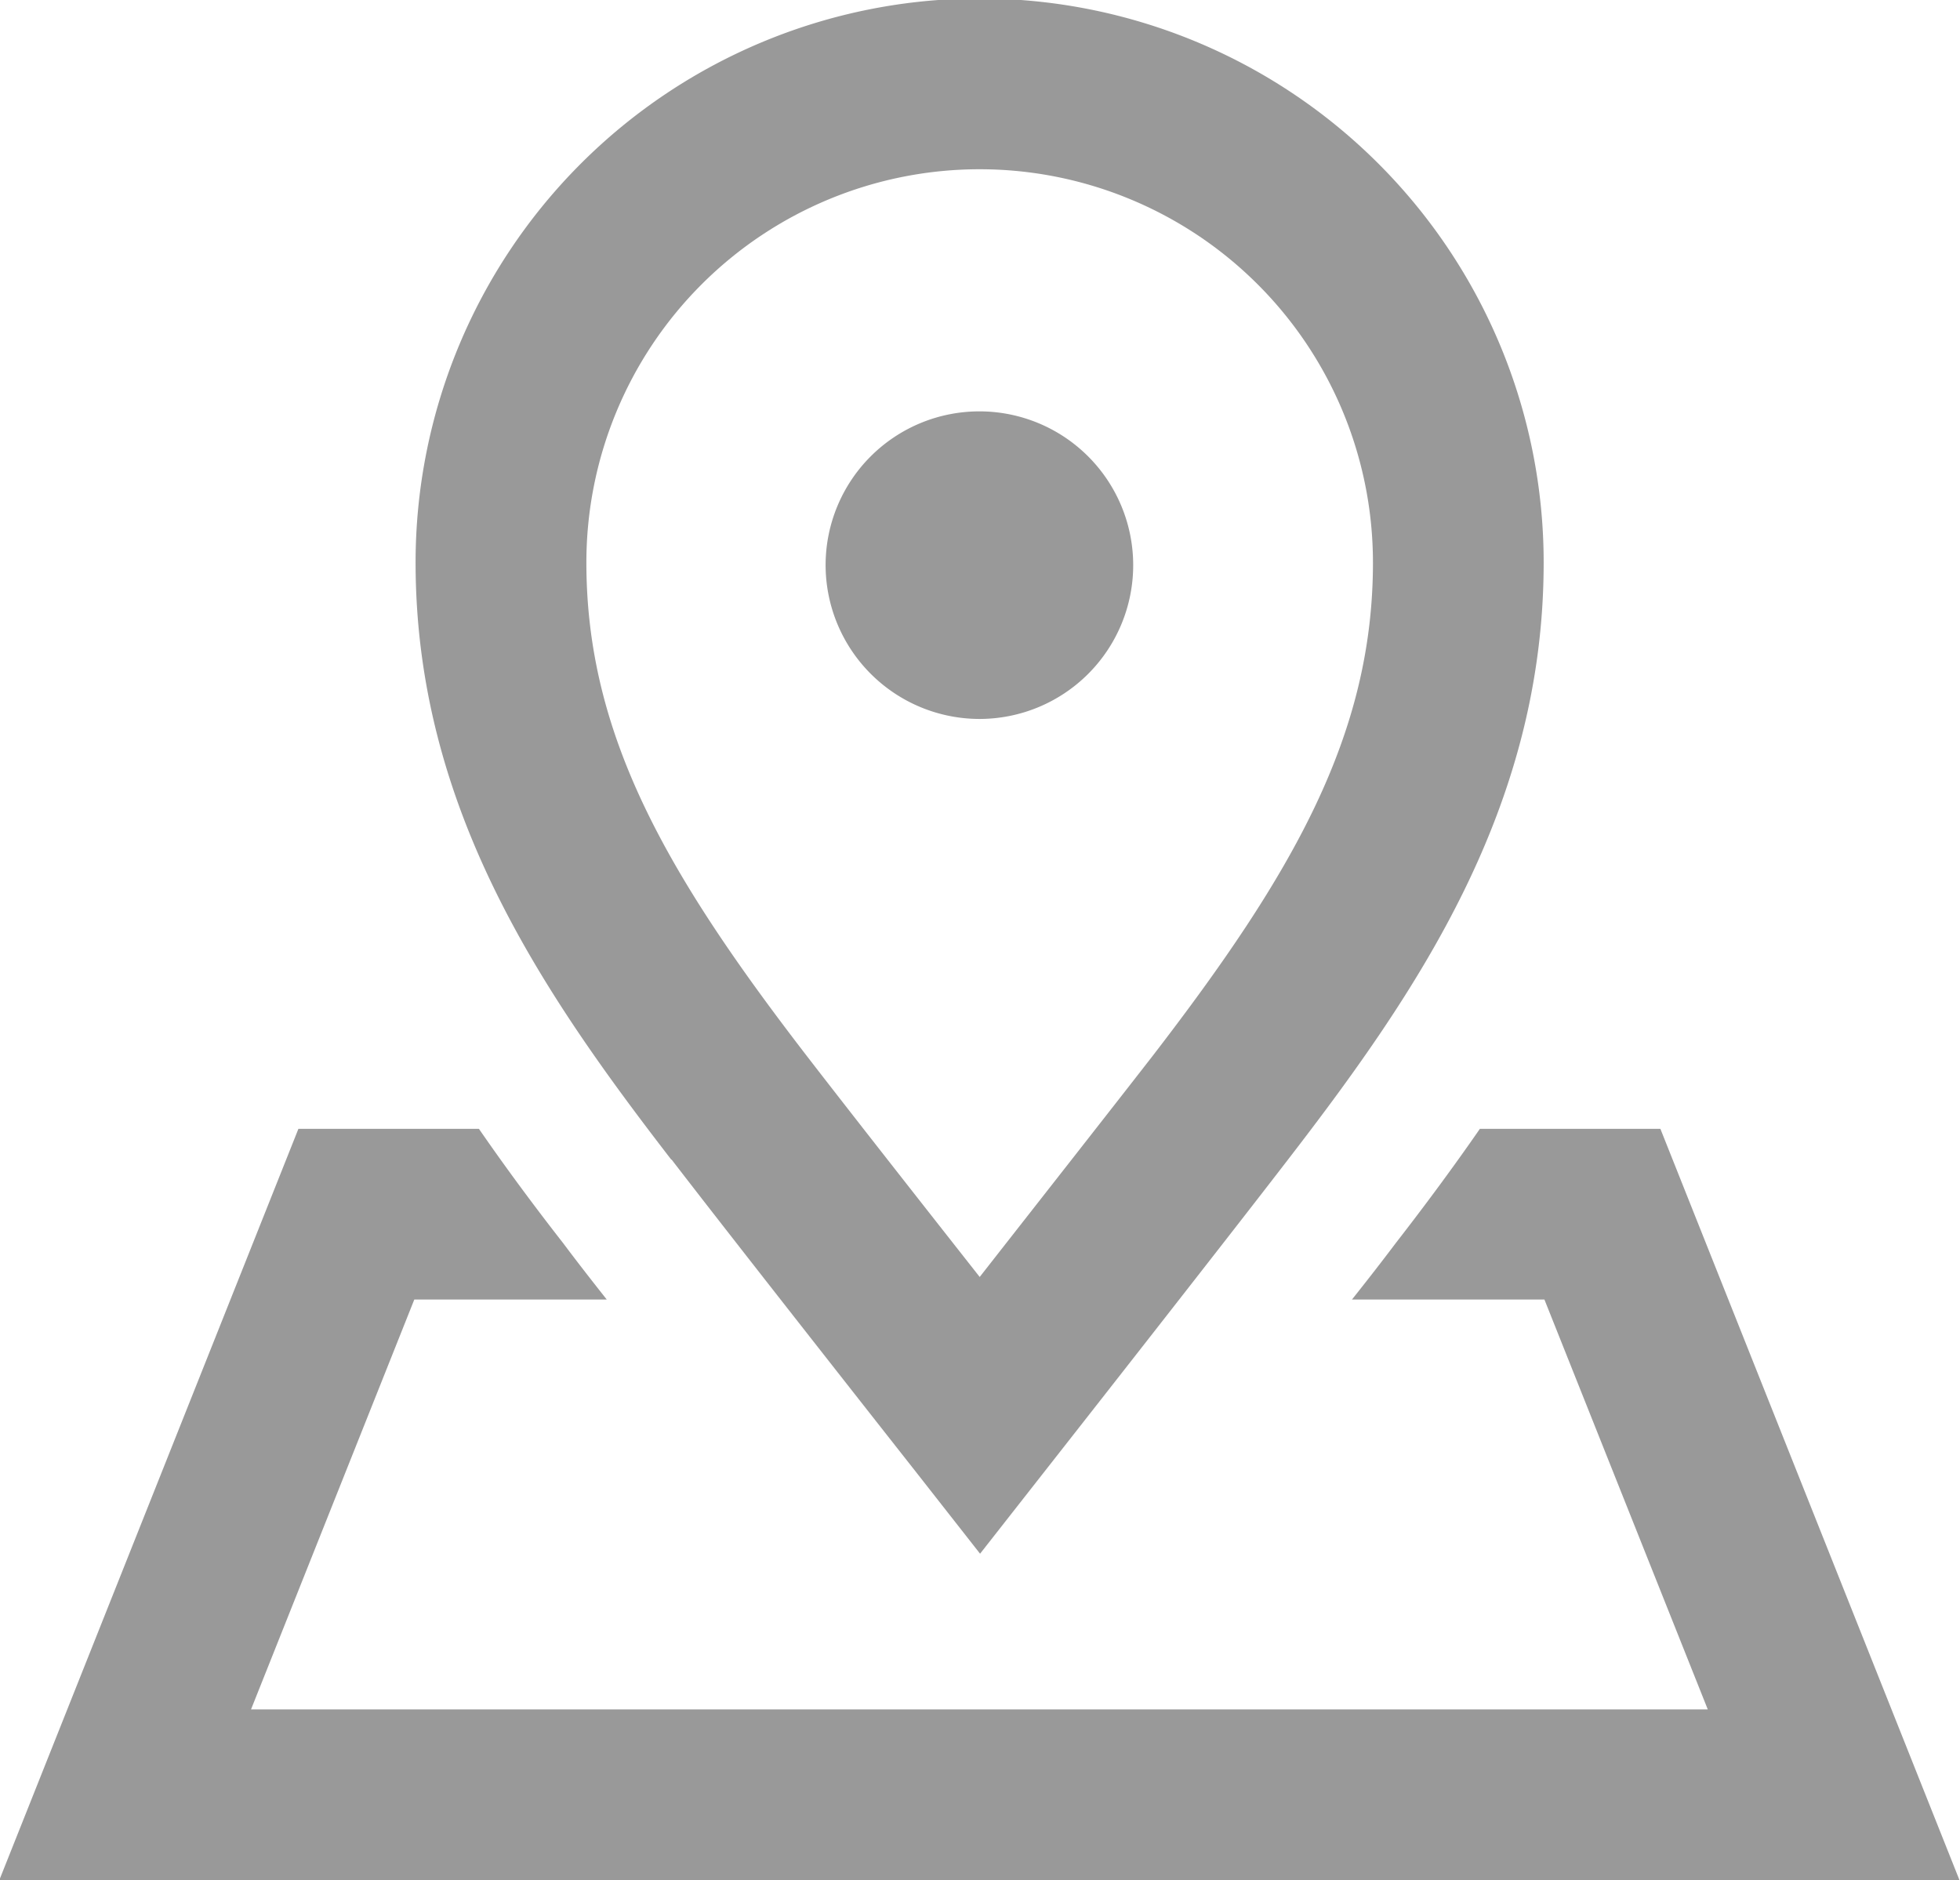
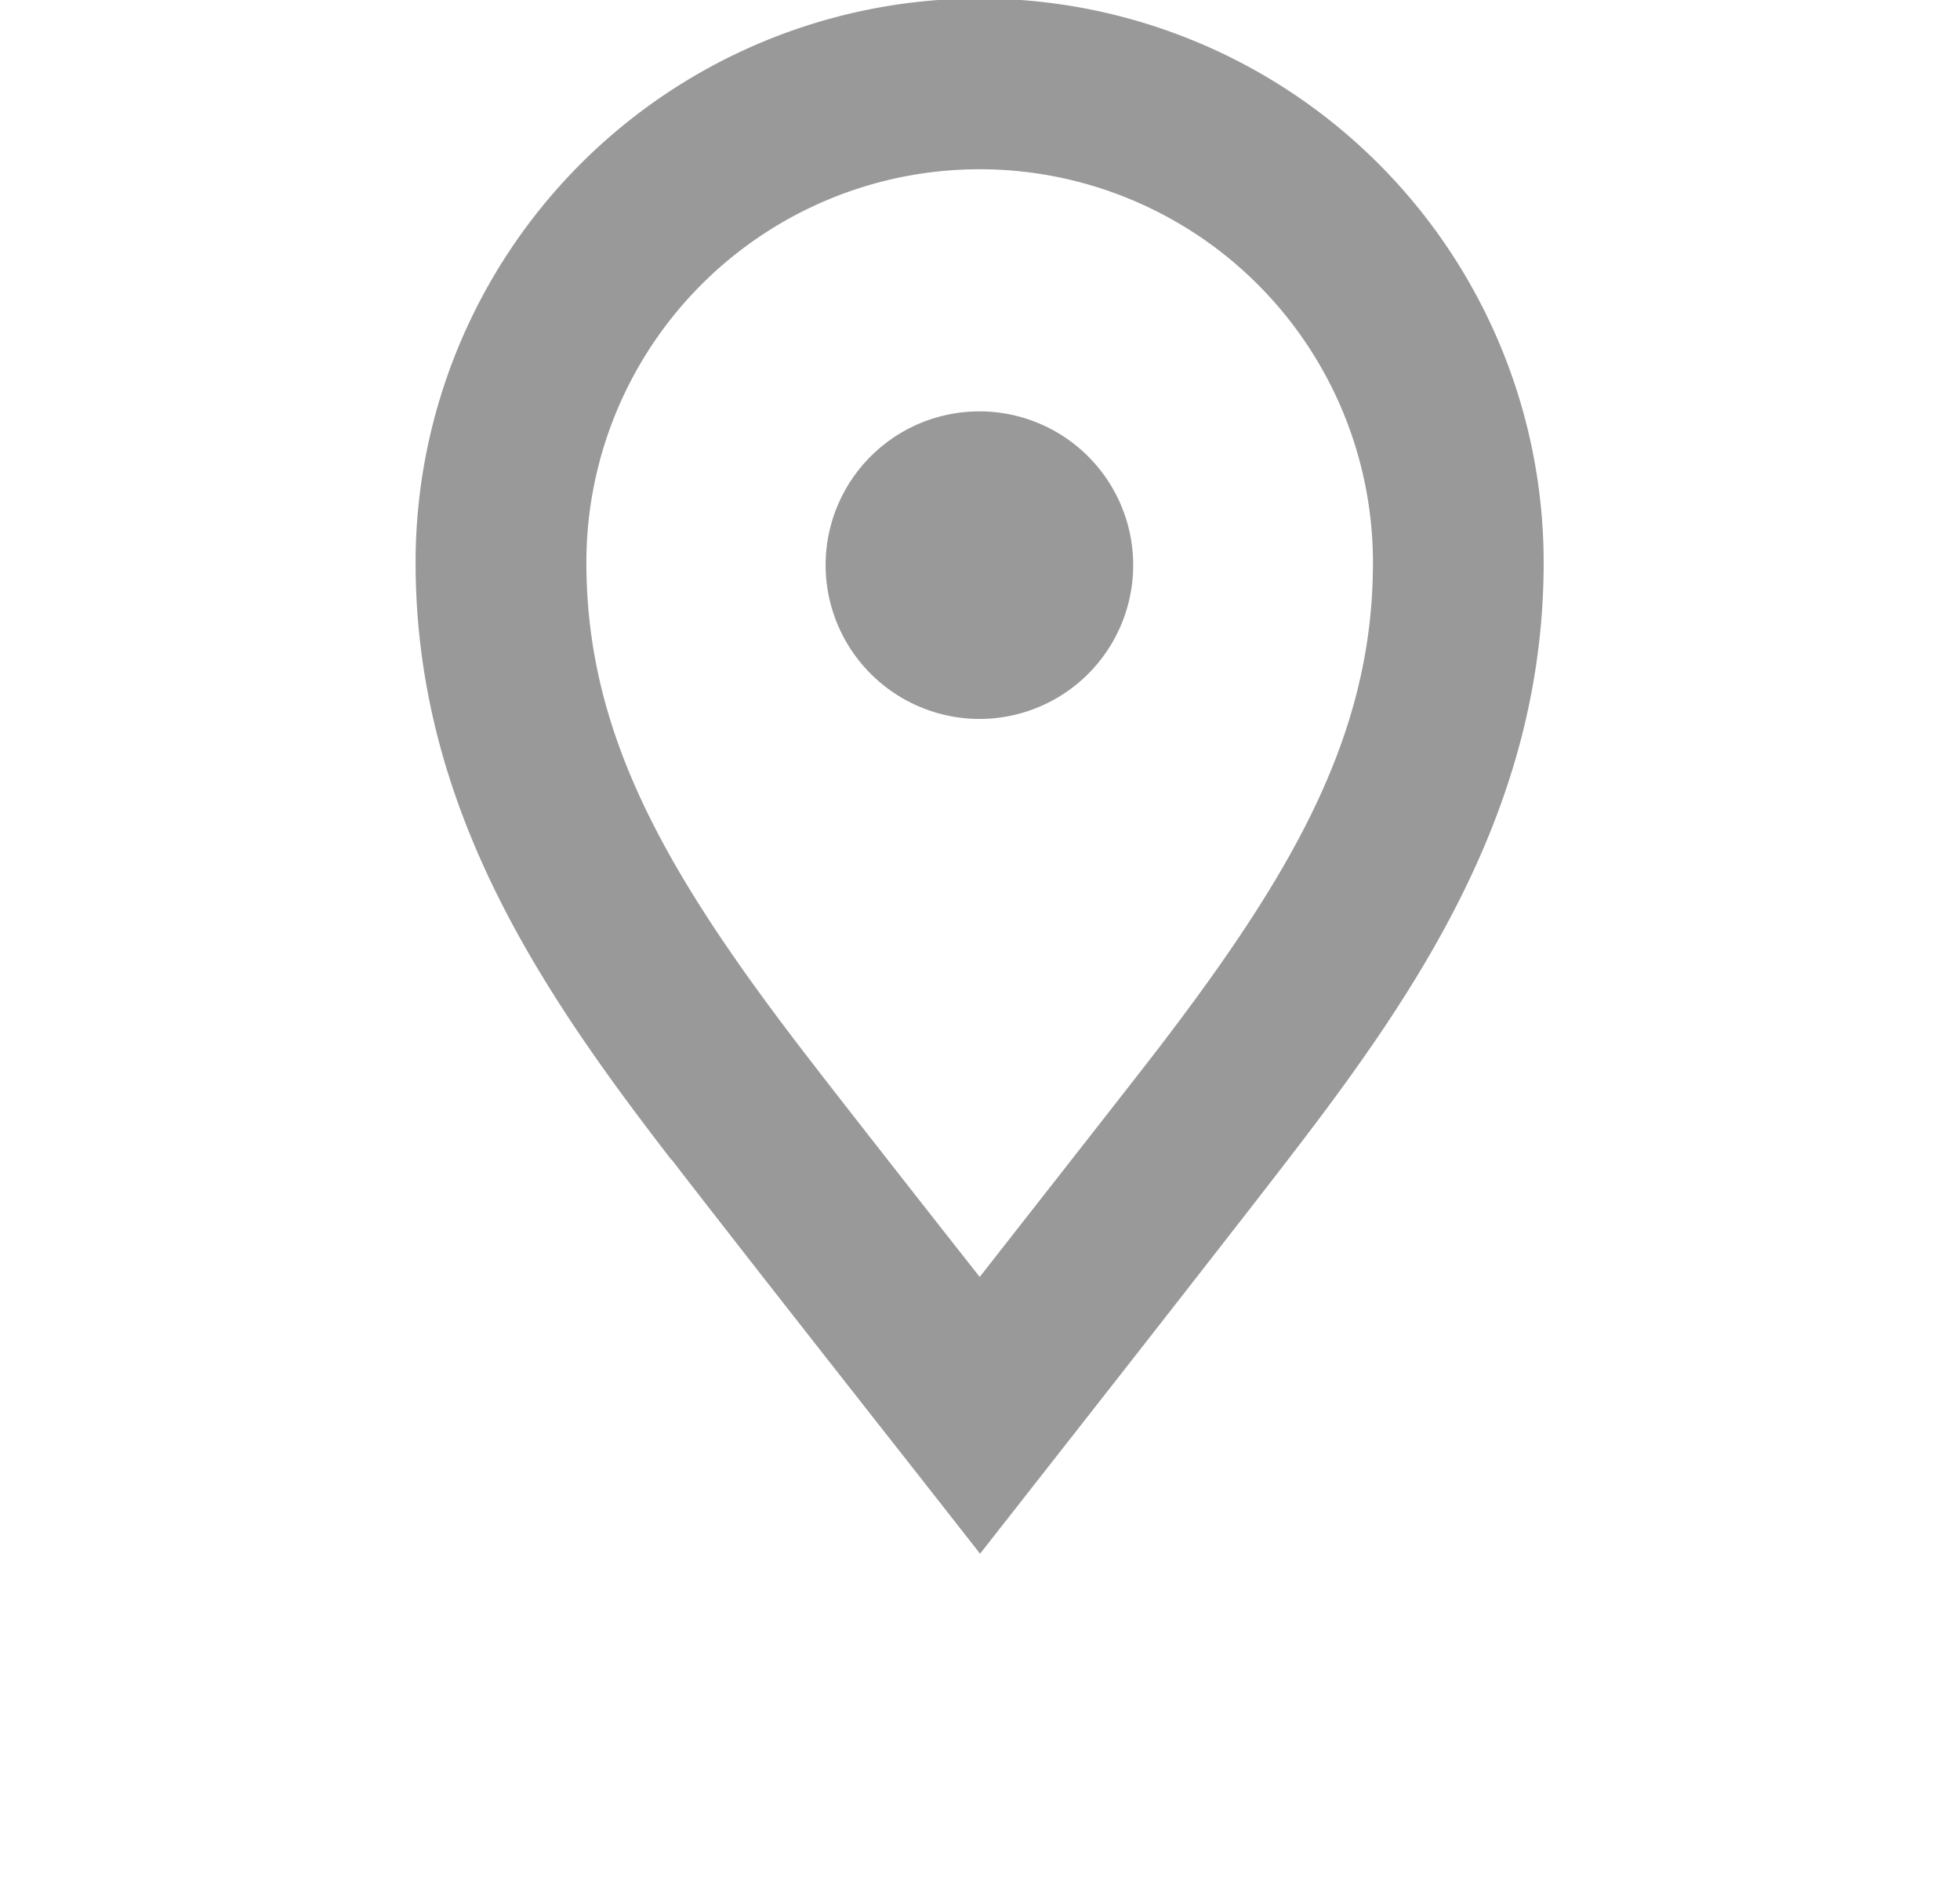
<svg xmlns="http://www.w3.org/2000/svg" width="26.062" height="25" viewBox="0 0 26.062 25">
  <defs>
    <style>
      .cls-1 {
        fill: #999;
        fill-rule: evenodd;
      }
    </style>
  </defs>
-   <path id="ic_search_on_map" class="cls-1" d="M462.492,1367.53a2.045,2.045,0,1,0-2.045-2.05A2.049,2.049,0,0,0,462.492,1367.53Zm-5.226-2.08c0,2.3,1.074,4.15,2.93,6.56,0.532,0.69,1.552,1.99,2.3,2.94,0.744-.95,1.764-2.25,2.3-2.94,1.856-2.41,2.929-4.26,2.929-6.56A5.226,5.226,0,0,0,457.266,1365.45Zm1.129,7.94c-1.721-2.23-3.4-4.68-3.4-7.94a7.5,7.5,0,0,1,15,0c0,3.26-1.681,5.71-3.4,7.94-0.9,1.17-3.2,4.1-3.2,4.1l-0.894,1.14-0.894-1.14S459.3,1374.56,458.4,1373.39Zm17.133,9.59H449.456l3.981-10h2.4c0.366,0.53.745,1.04,1.12,1.52,0.157,0.21.358,0.47,0.58,0.75h-2.559l-2.171,5.45h19.37l-2.172-5.45h-2.559c0.223-.28.424-0.54,0.582-0.75,0.373-.48.752-0.99,1.119-1.52h2.4Z" transform="translate(-449.469 -1357.97)" />
+   <path id="ic_search_on_map" class="cls-1" d="M462.492,1367.53a2.045,2.045,0,1,0-2.045-2.05A2.049,2.049,0,0,0,462.492,1367.53Zm-5.226-2.08c0,2.3,1.074,4.15,2.93,6.56,0.532,0.69,1.552,1.99,2.3,2.94,0.744-.95,1.764-2.25,2.3-2.94,1.856-2.41,2.929-4.26,2.929-6.56A5.226,5.226,0,0,0,457.266,1365.45Zm1.129,7.94c-1.721-2.23-3.4-4.68-3.4-7.94a7.5,7.5,0,0,1,15,0c0,3.26-1.681,5.71-3.4,7.94-0.9,1.17-3.2,4.1-3.2,4.1l-0.894,1.14-0.894-1.14S459.3,1374.56,458.4,1373.39Zm17.133,9.59H449.456h2.4c0.366,0.53.745,1.04,1.12,1.52,0.157,0.21.358,0.47,0.58,0.75h-2.559l-2.171,5.45h19.37l-2.172-5.45h-2.559c0.223-.28.424-0.54,0.582-0.75,0.373-.48.752-0.99,1.119-1.52h2.4Z" transform="translate(-449.469 -1357.97)" />
</svg>